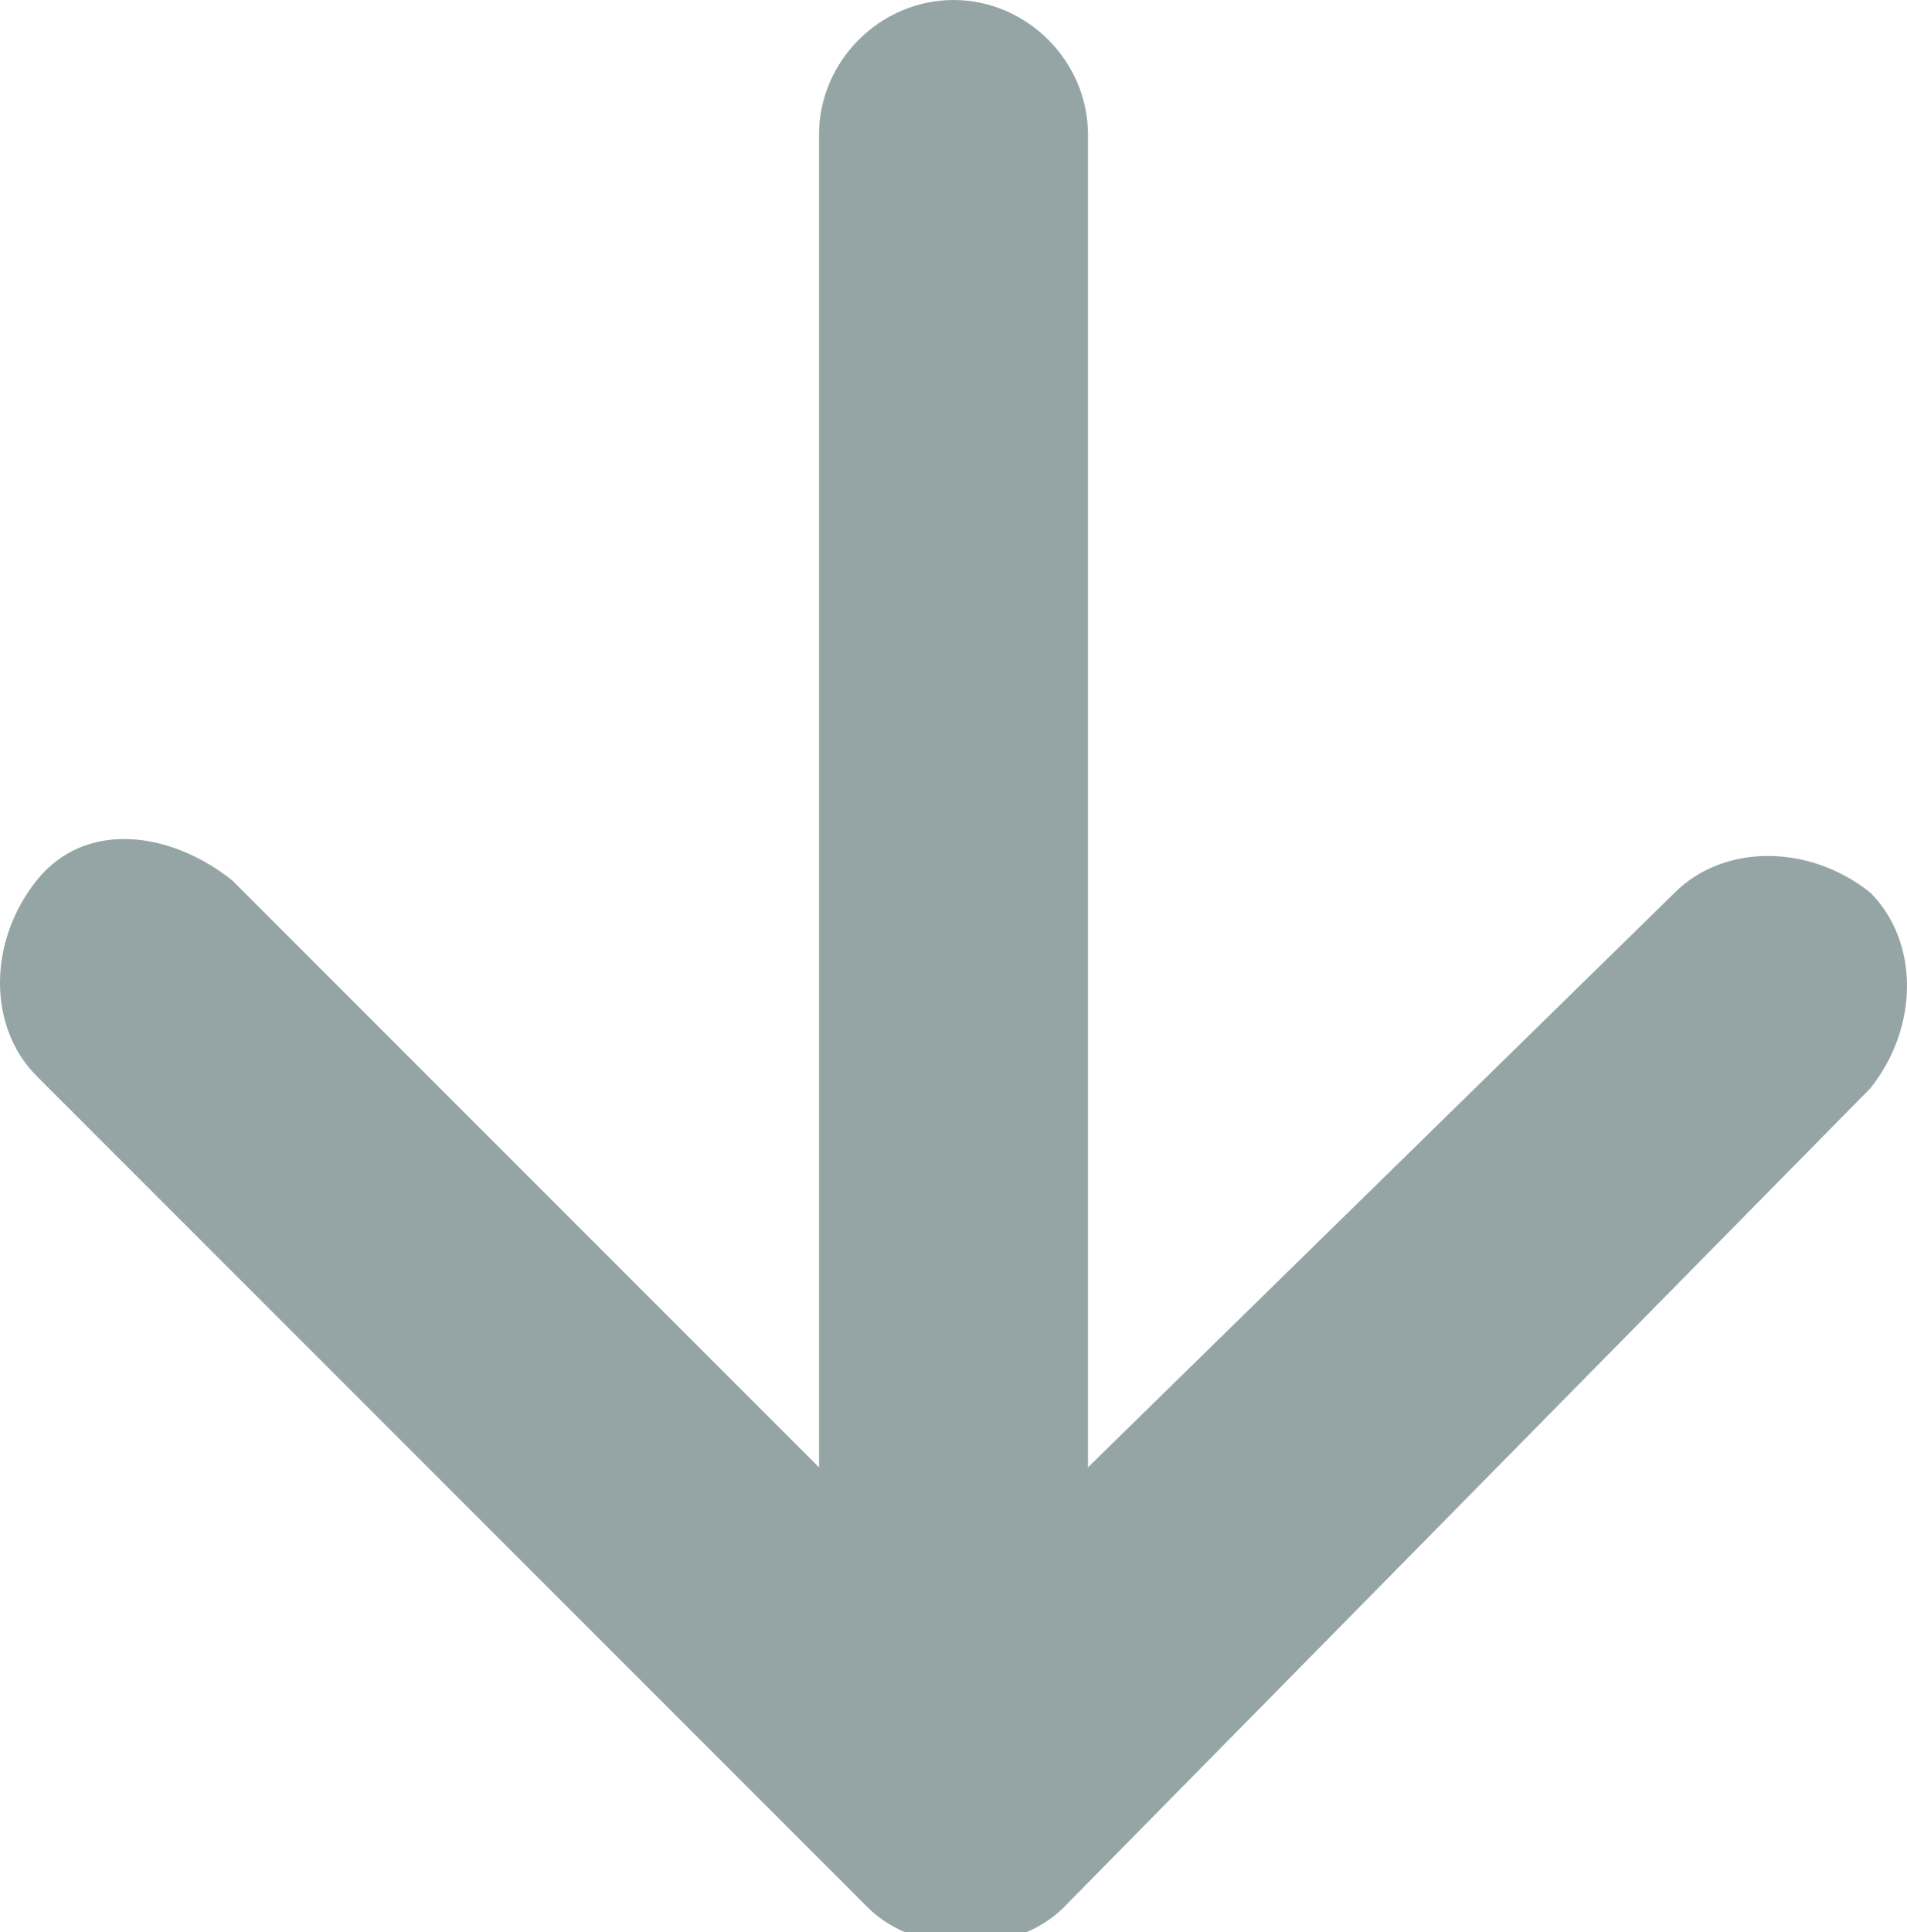
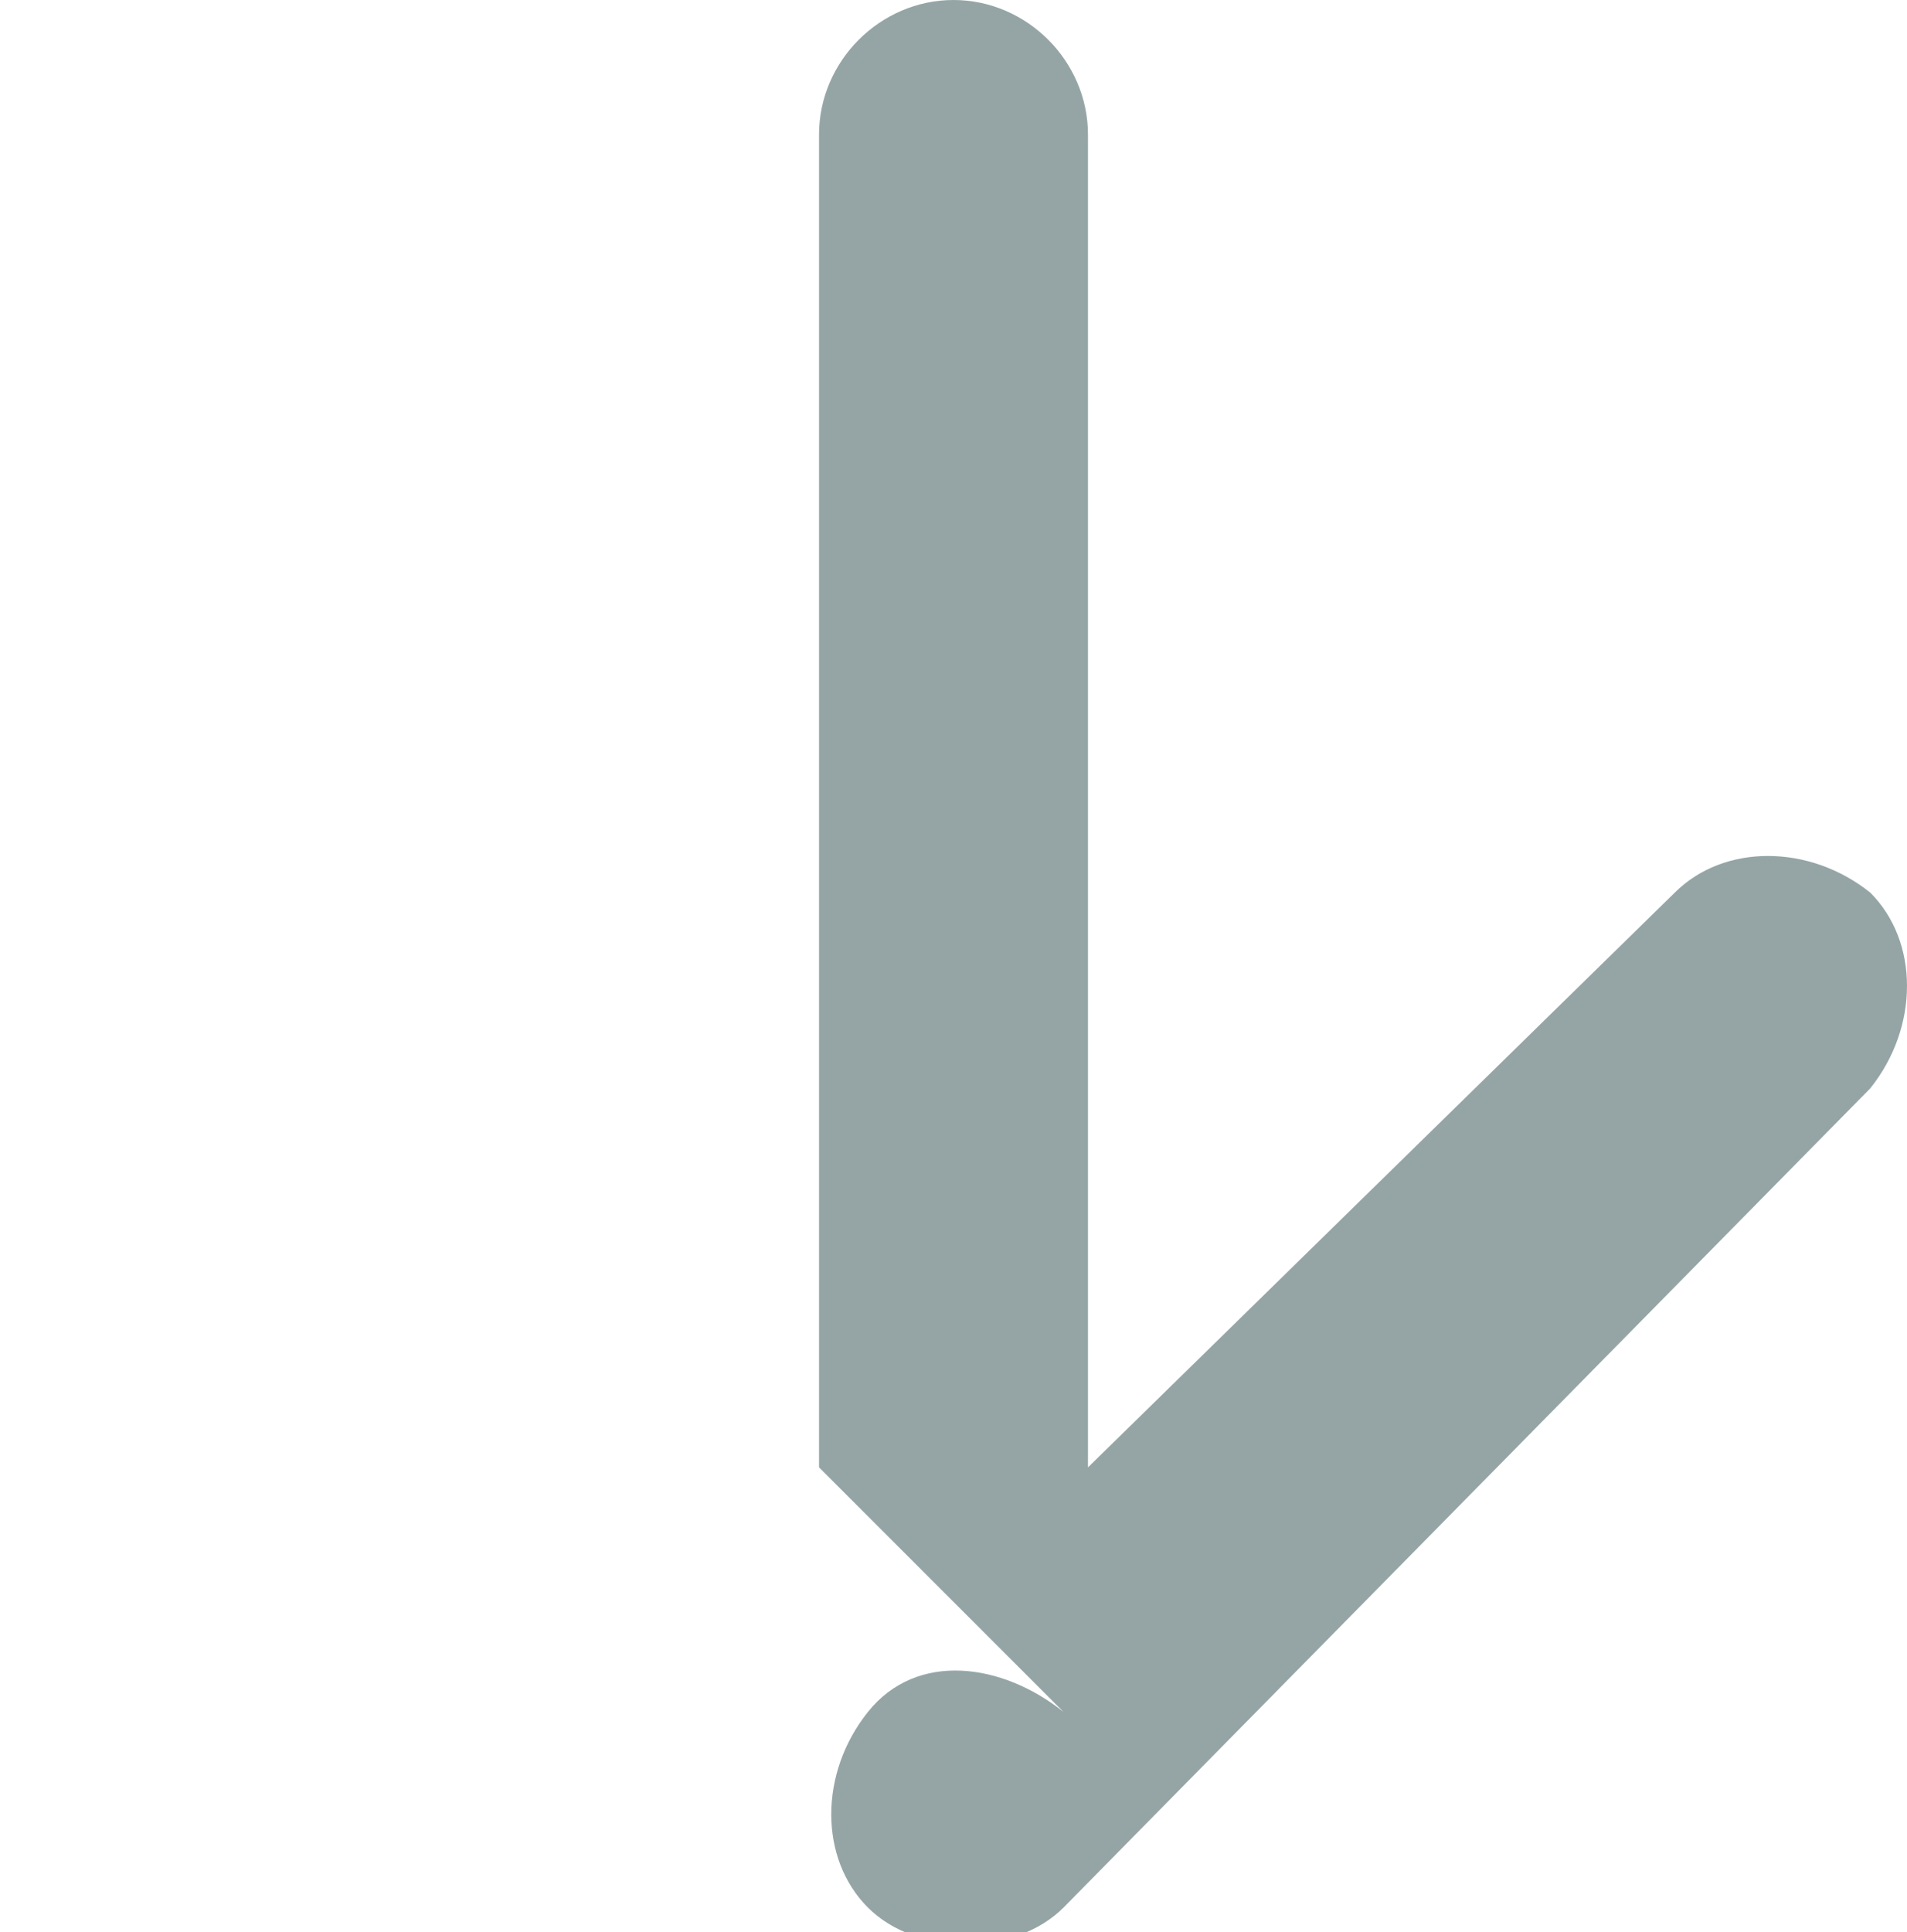
<svg xmlns="http://www.w3.org/2000/svg" version="1.1" id="Capa_1" x="0px" y="0px" width="15.6px" height="15.8px" viewBox="0 0 15.6 15.8" style="enable-background:new 0 0 15.6 15.8;" xml:space="preserve">
  <style type="text/css">
	.st0{fill:#95A5A6;}
</style>
-   <path class="st0" d="M13.7,7.3c0.4-0.4,1.1-0.4,1.6,0c0.4,0.4,0.4,1.1,0,1.6l-6.6,6.7c-0.2,0.2-0.5,0.3-0.8,0.3  c-0.3,0-0.6-0.1-0.8-0.3L0.3,8.8c-0.4-0.4-0.4-1.1,0-1.6s1.1-0.4,1.6,0L6.7,12V1.1C6.7,0.5,7.2,0,7.8,0s1.1,0.5,1.1,1.1V12L13.7,7.3  z" />
+   <path class="st0" d="M13.7,7.3c0.4-0.4,1.1-0.4,1.6,0c0.4,0.4,0.4,1.1,0,1.6l-6.6,6.7c-0.2,0.2-0.5,0.3-0.8,0.3  c-0.3,0-0.6-0.1-0.8-0.3c-0.4-0.4-0.4-1.1,0-1.6s1.1-0.4,1.6,0L6.7,12V1.1C6.7,0.5,7.2,0,7.8,0s1.1,0.5,1.1,1.1V12L13.7,7.3  z" />
</svg>